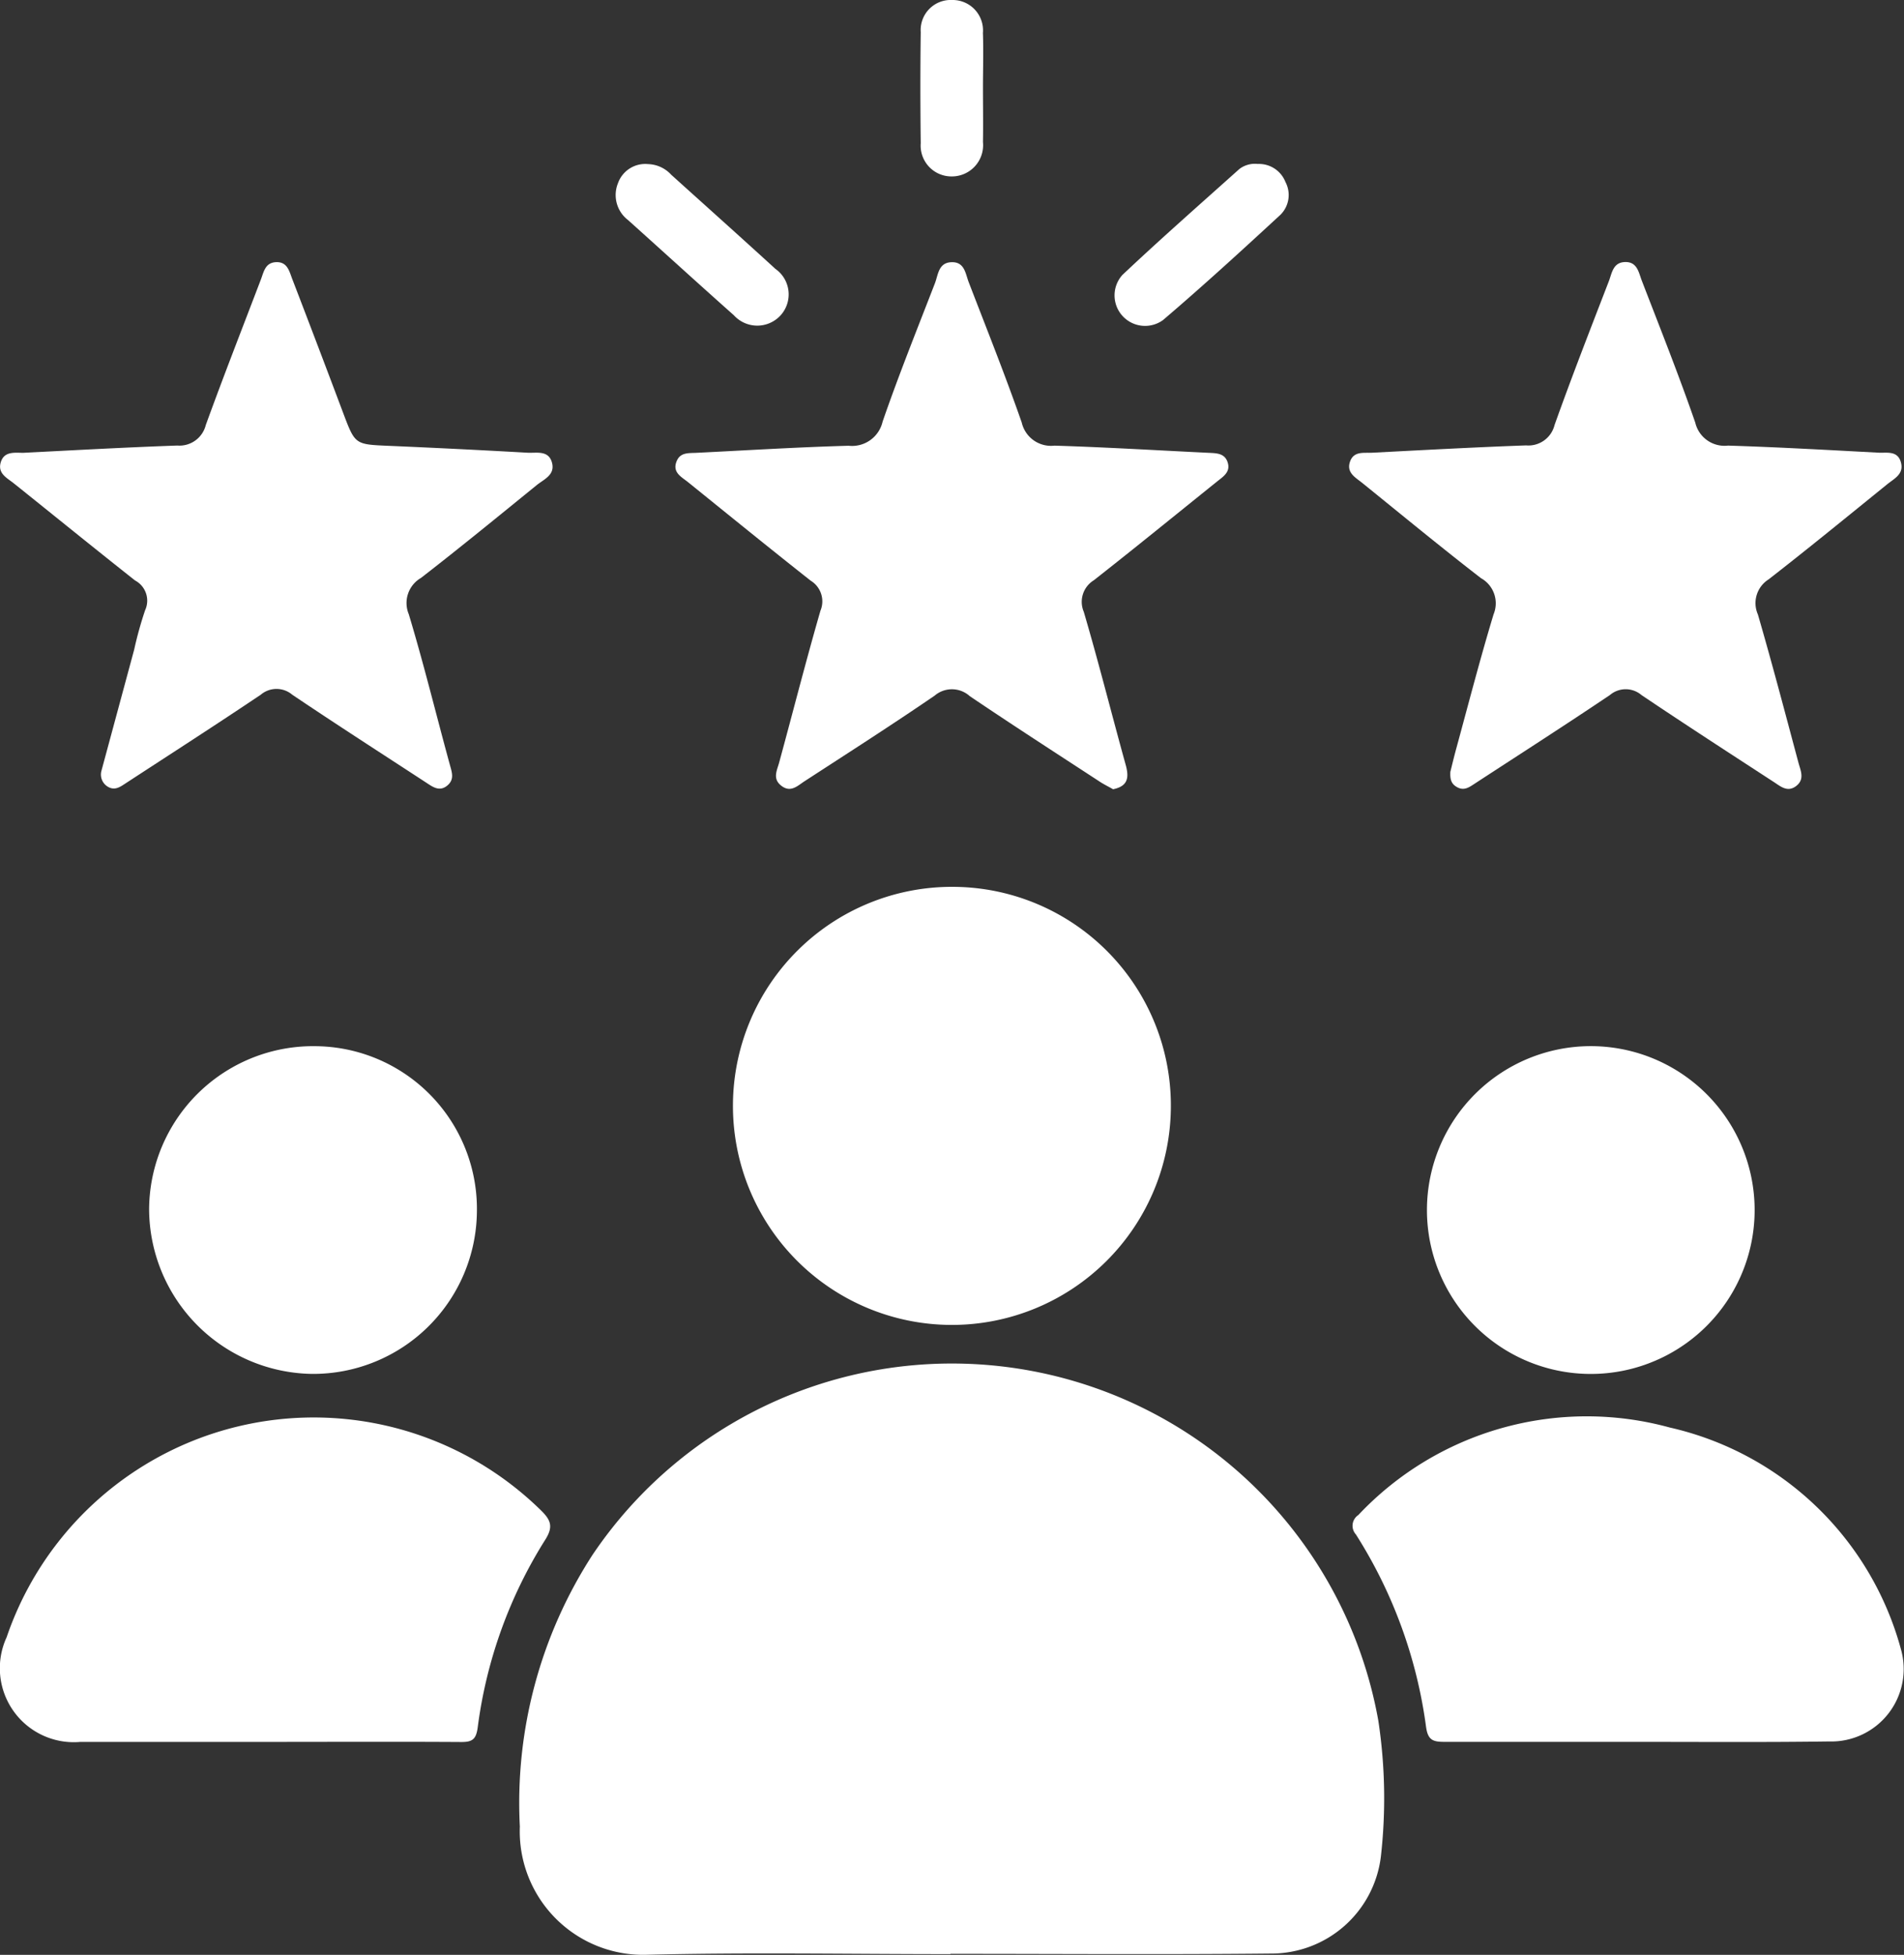
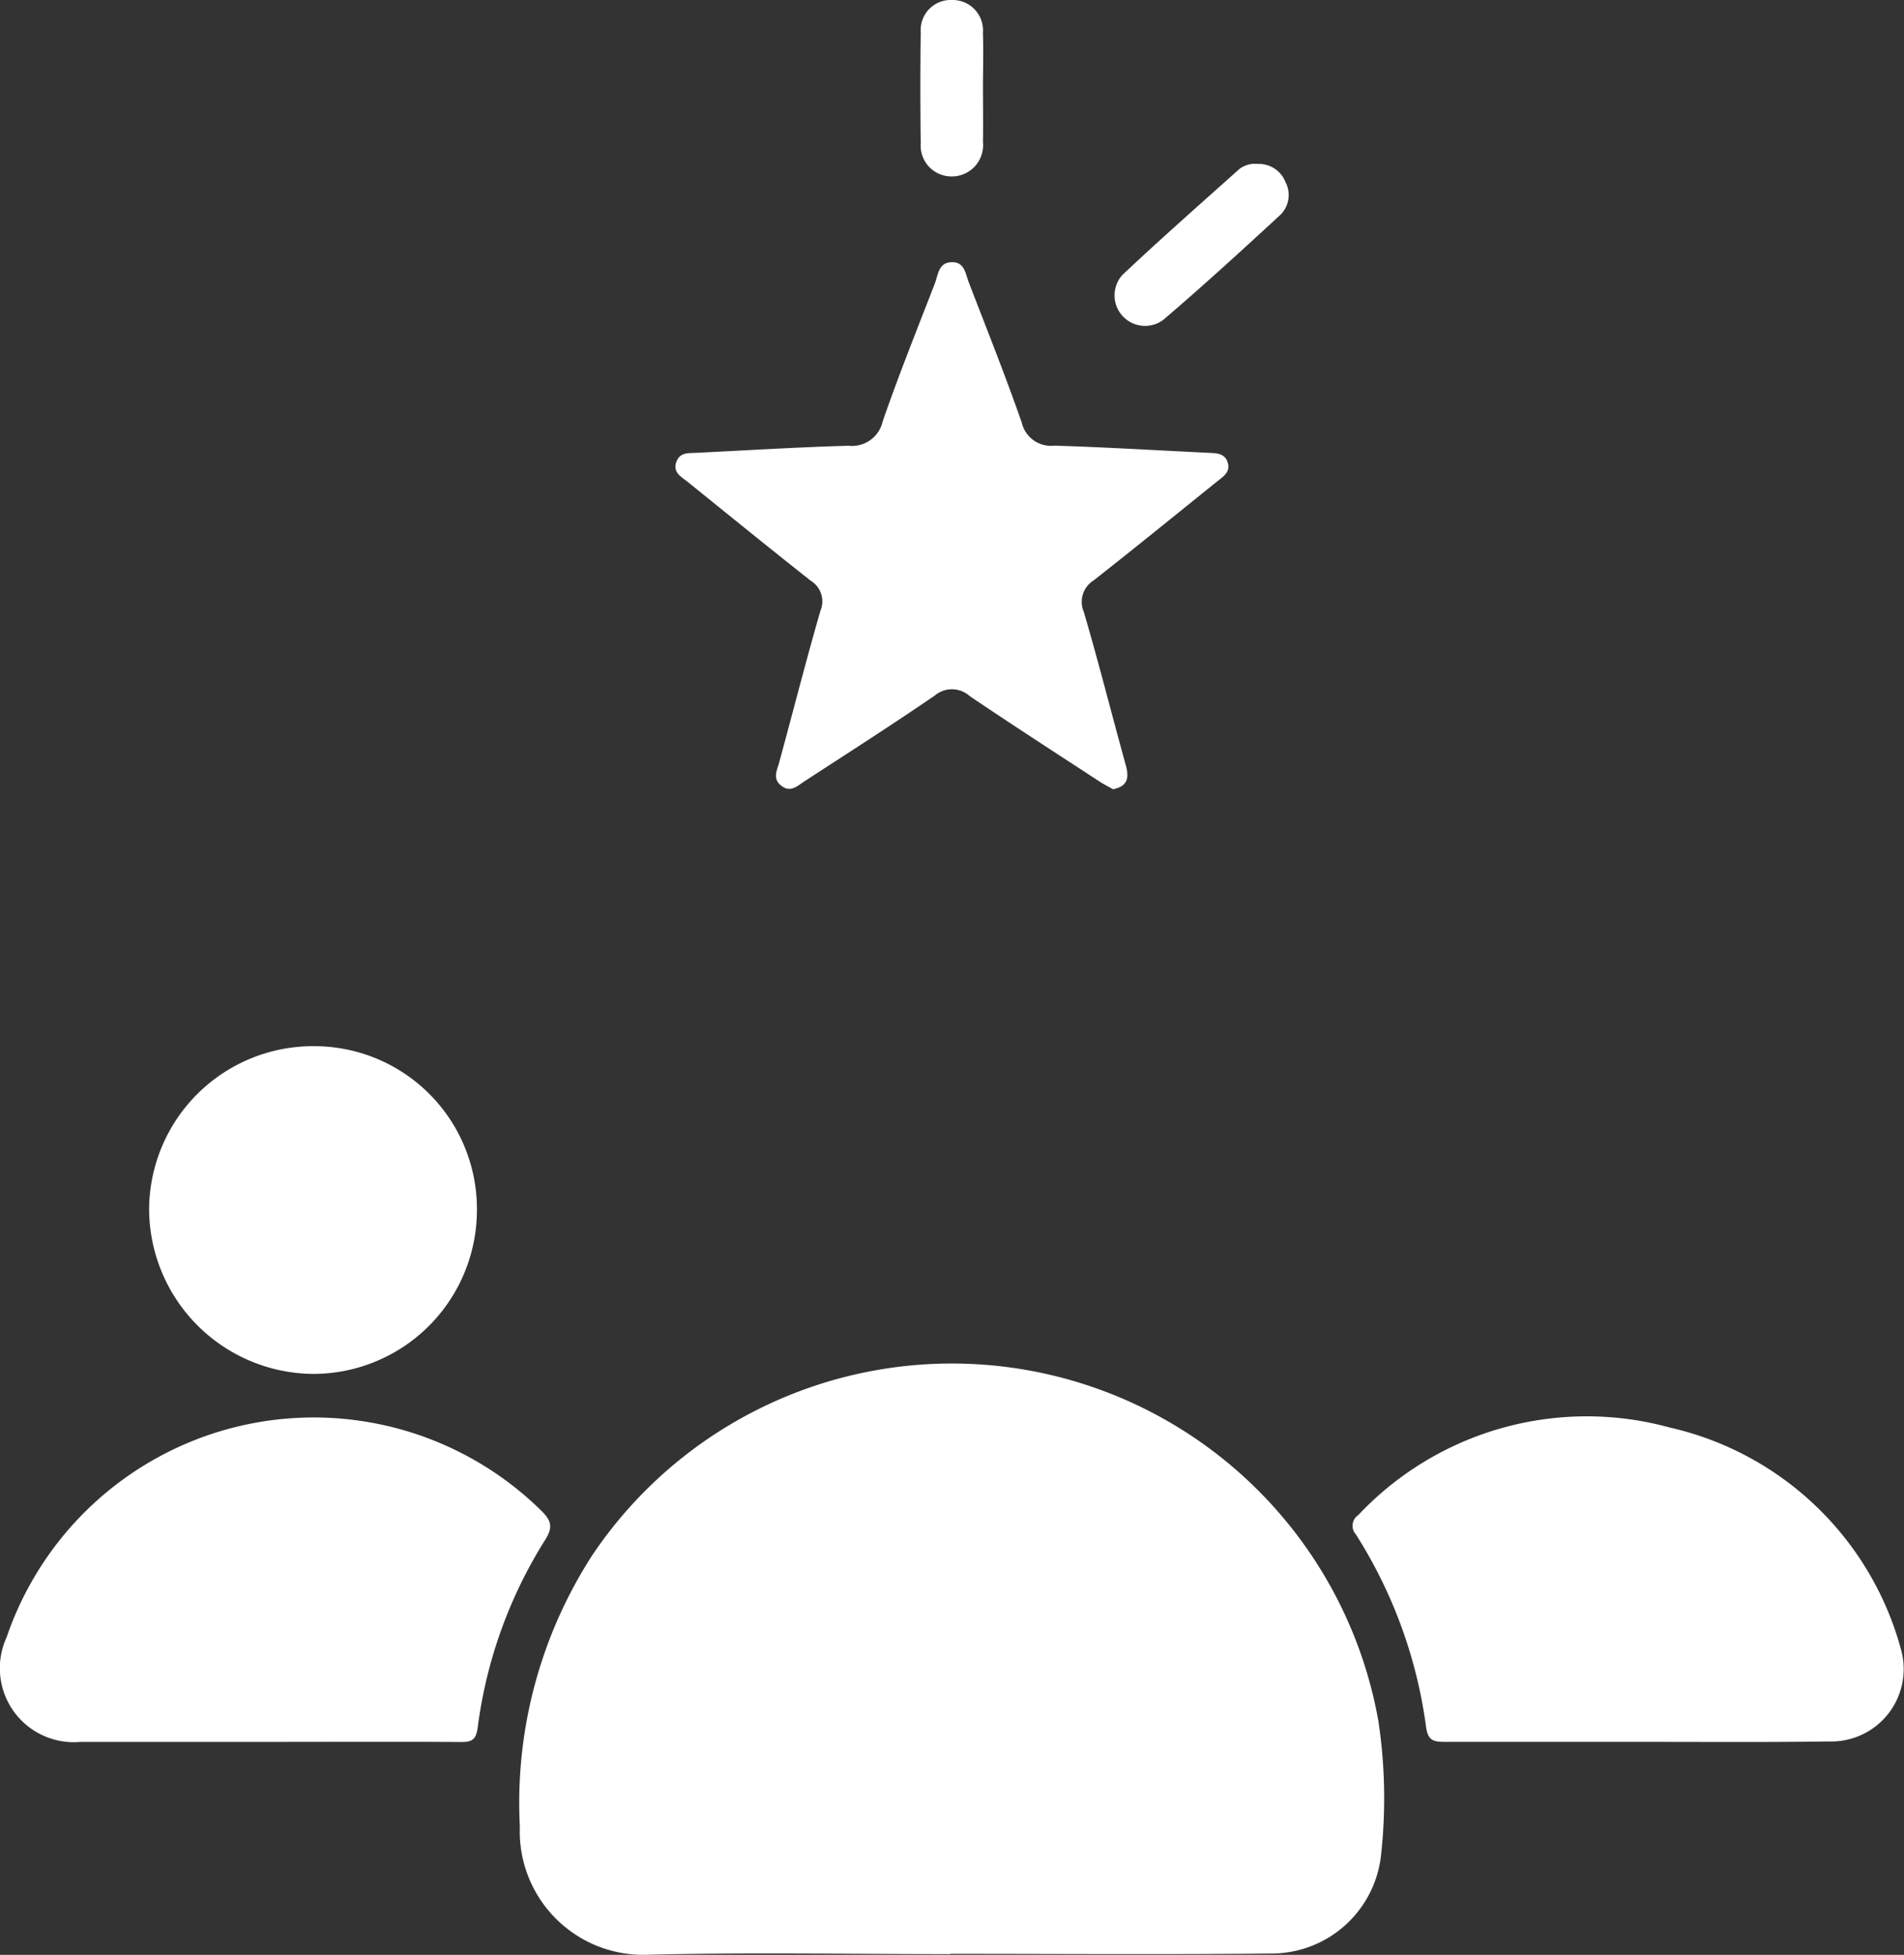
<svg xmlns="http://www.w3.org/2000/svg" width="38" height="39" viewBox="0 0 38 39">
  <rect x="0" y="0" width="38" height="39" fill="#333333" stroke="none" />
  <g id="Group_1026" data-name="Group 1026" transform="translate(61.061 -1139.814)">
    <path id="Path_3304" data-name="Path 3304" d="M50.28,1412.854c-2.014,0-4.028-.037-6.041.012a2.463,2.463,0,0,1-2.554-2.557,9.1,9.1,0,0,1,1.452-5.423,8.646,8.646,0,0,1,15.681,3.307,10.313,10.313,0,0,1,.051,2.718,2.2,2.2,0,0,1-2.2,1.931c-2.13.022-4.261.006-6.391.006Z" transform="translate(-92.371 -234.054)" fill="#fff" />
-     <path id="Path_3305" data-name="Path 3305" d="M91.276,1314.149a4.37,4.37,0,1,1-4.348-4.4A4.362,4.362,0,0,1,91.276,1314.149Z" transform="translate(-128.969 -152.242)" fill="#fff" />
    <path id="Path_3306" data-name="Path 3306" d="M-55.618,1417.878c-1.234,0-2.468,0-3.7,0a1.476,1.476,0,0,1-1.472-2.087,6.476,6.476,0,0,1,10.66-2.537c.206.2.256.334.084.6a9.241,9.241,0,0,0-1.342,3.736c-.032.235-.105.292-.333.29C-53.02,1417.872-54.319,1417.878-55.618,1417.878Z" transform="translate(-0.139 -243.312)" fill="#fff" />
    <path id="Path_3307" data-name="Path 3307" d="M210.046,1417.81c-1.273,0-2.545,0-3.818,0-.229,0-.328-.037-.364-.3a9.488,9.488,0,0,0-1.4-3.838.257.257,0,0,1,.048-.387,6.263,6.263,0,0,1,6.217-1.746,6.2,6.2,0,0,1,4.61,4.413,1.446,1.446,0,0,1-1.435,1.85C212.617,1417.82,211.332,1417.81,210.046,1417.81Z" transform="translate(-238.464 -243.245)" fill="#fff" />
-     <path id="Path_3308" data-name="Path 3308" d="M-59.036,1200.157l.653-2.416a7.423,7.423,0,0,1,.218-.785.456.456,0,0,0-.2-.594c-.815-.643-1.623-1.3-2.432-1.947-.128-.1-.308-.189-.252-.4.064-.237.277-.2.452-.2,1.025-.052,2.049-.109,3.074-.145a.542.542,0,0,0,.569-.409c.353-.973.731-1.937,1.1-2.905.059-.156.087-.339.309-.345s.259.187.317.337q.516,1.341,1.021,2.685c.234.619.234.614.911.643q1.382.059,2.762.137c.182.01.422-.056.49.2.064.245-.162.33-.306.447-.766.622-1.529,1.247-2.309,1.851a.578.578,0,0,0-.244.723c.3.993.545,2,.819,3,.042.155.1.3-.056.424s-.291.018-.421-.067c-.89-.581-1.785-1.156-2.667-1.75a.486.486,0,0,0-.629,0c-.893.6-1.8,1.183-2.7,1.77-.107.07-.214.15-.356.063A.282.282,0,0,1-59.036,1200.157Z" transform="translate(0 -44.967)" fill="#fff" />
-     <path id="Path_3309" data-name="Path 3309" d="M205.761,1200.181c.031-.125.07-.288.114-.45.246-.9.478-1.8.749-2.694a.574.574,0,0,0-.251-.72c-.8-.618-1.582-1.263-2.37-1.9-.139-.112-.326-.208-.241-.434.077-.205.276-.16.437-.169,1.024-.053,2.048-.109,3.073-.146a.538.538,0,0,0,.569-.407c.343-.962.715-1.915,1.083-2.868.062-.16.081-.377.325-.383s.271.211.333.371c.363.941.737,1.879,1.067,2.832a.6.6,0,0,0,.654.459c1,.031,2,.088,3,.141.171.009.389-.048.452.2.059.229-.136.318-.272.428-.787.637-1.57,1.278-2.37,1.9a.559.559,0,0,0-.214.7c.286.982.545,1.971.81,2.959.042.156.13.329-.047.464s-.318,0-.455-.087c-.88-.573-1.762-1.143-2.632-1.729a.486.486,0,0,0-.629,0c-.892.6-1.8,1.182-2.7,1.769-.107.07-.213.15-.356.066C205.78,1200.42,205.753,1200.332,205.761,1200.181Z" transform="translate(-237.876 -44.968)" fill="#fff" />
    <path id="Path_3310" data-name="Path 3310" d="M80.266,1200.55c-.092-.053-.2-.105-.293-.169-.858-.56-1.719-1.115-2.568-1.689a.531.531,0,0,0-.7-.01c-.856.586-1.73,1.145-2.6,1.71-.135.088-.271.23-.454.093s-.1-.294-.052-.459c.276-1.012.535-2.029.826-3.037a.483.483,0,0,0-.194-.6c-.826-.651-1.642-1.315-2.46-1.975-.128-.1-.3-.188-.219-.4.071-.189.241-.168.4-.176,1.012-.05,2.023-.113,3.036-.141a.625.625,0,0,0,.678-.481c.321-.929.689-1.843,1.044-2.76.066-.171.069-.413.332-.421s.277.231.343.4c.358.93.729,1.856,1.058,2.8a.6.6,0,0,0,.653.46c1.025.031,2.05.094,3.075.143.16.008.325.006.383.195s-.09.279-.211.376c-.82.659-1.635,1.323-2.462,1.972a.505.505,0,0,0-.2.629c.3,1.019.558,2.05.842,3.073C80.586,1200.326,80.557,1200.49,80.266,1200.55Z" transform="translate(-119.112 -44.99)" fill="#fff" />
-     <path id="Path_3311" data-name="Path 3311" d="M221.926,1340.279a3.27,3.27,0,1,1-3.273,3.248A3.271,3.271,0,0,1,221.926,1340.279Z" transform="translate(-251.235 -179.594)" fill="#fff" />
    <path id="Path_3312" data-name="Path 3312" d="M-25.965,1343.586a3.269,3.269,0,0,1-3.294,3.236,3.3,3.3,0,0,1-3.248-3.294,3.272,3.272,0,0,1,3.325-3.244A3.247,3.247,0,0,1-25.965,1343.586Z" transform="translate(-25.578 -179.598)" fill="#fff" />
    <path id="Path_3313" data-name="Path 3313" d="M159.27,1171.2a.568.568,0,0,1,.552.36.555.555,0,0,1-.1.654c-.771.711-1.545,1.42-2.343,2.1a.609.609,0,0,1-.811-.9c.763-.72,1.552-1.412,2.334-2.113A.511.511,0,0,1,159.27,1171.2Z" transform="translate(-195.228 -28.115)" fill="#fff" />
-     <path id="Path_3314" data-name="Path 3314" d="M59.793,1171.2a.651.651,0,0,1,.462.212c.694.626,1.39,1.248,2.079,1.878a.622.622,0,0,1,.105.926.63.63,0,0,1-.933,0c-.708-.629-1.408-1.267-2.113-1.9a.628.628,0,0,1-.2-.736A.577.577,0,0,1,59.793,1171.2Z" transform="translate(-107.92 -28.112)" fill="#fff" />
    <path id="Path_3315" data-name="Path 3315" d="M119.7,1141.559c0,.363.006.726,0,1.089a.624.624,0,0,1-.63.686.615.615,0,0,1-.612-.662c-.009-.739-.01-1.478,0-2.217a.6.6,0,0,1,.628-.641.606.606,0,0,1,.613.657C119.712,1140.833,119.7,1141.2,119.7,1141.559Z" transform="translate(-161.143)" fill="#fff" />
  </g>
</svg>